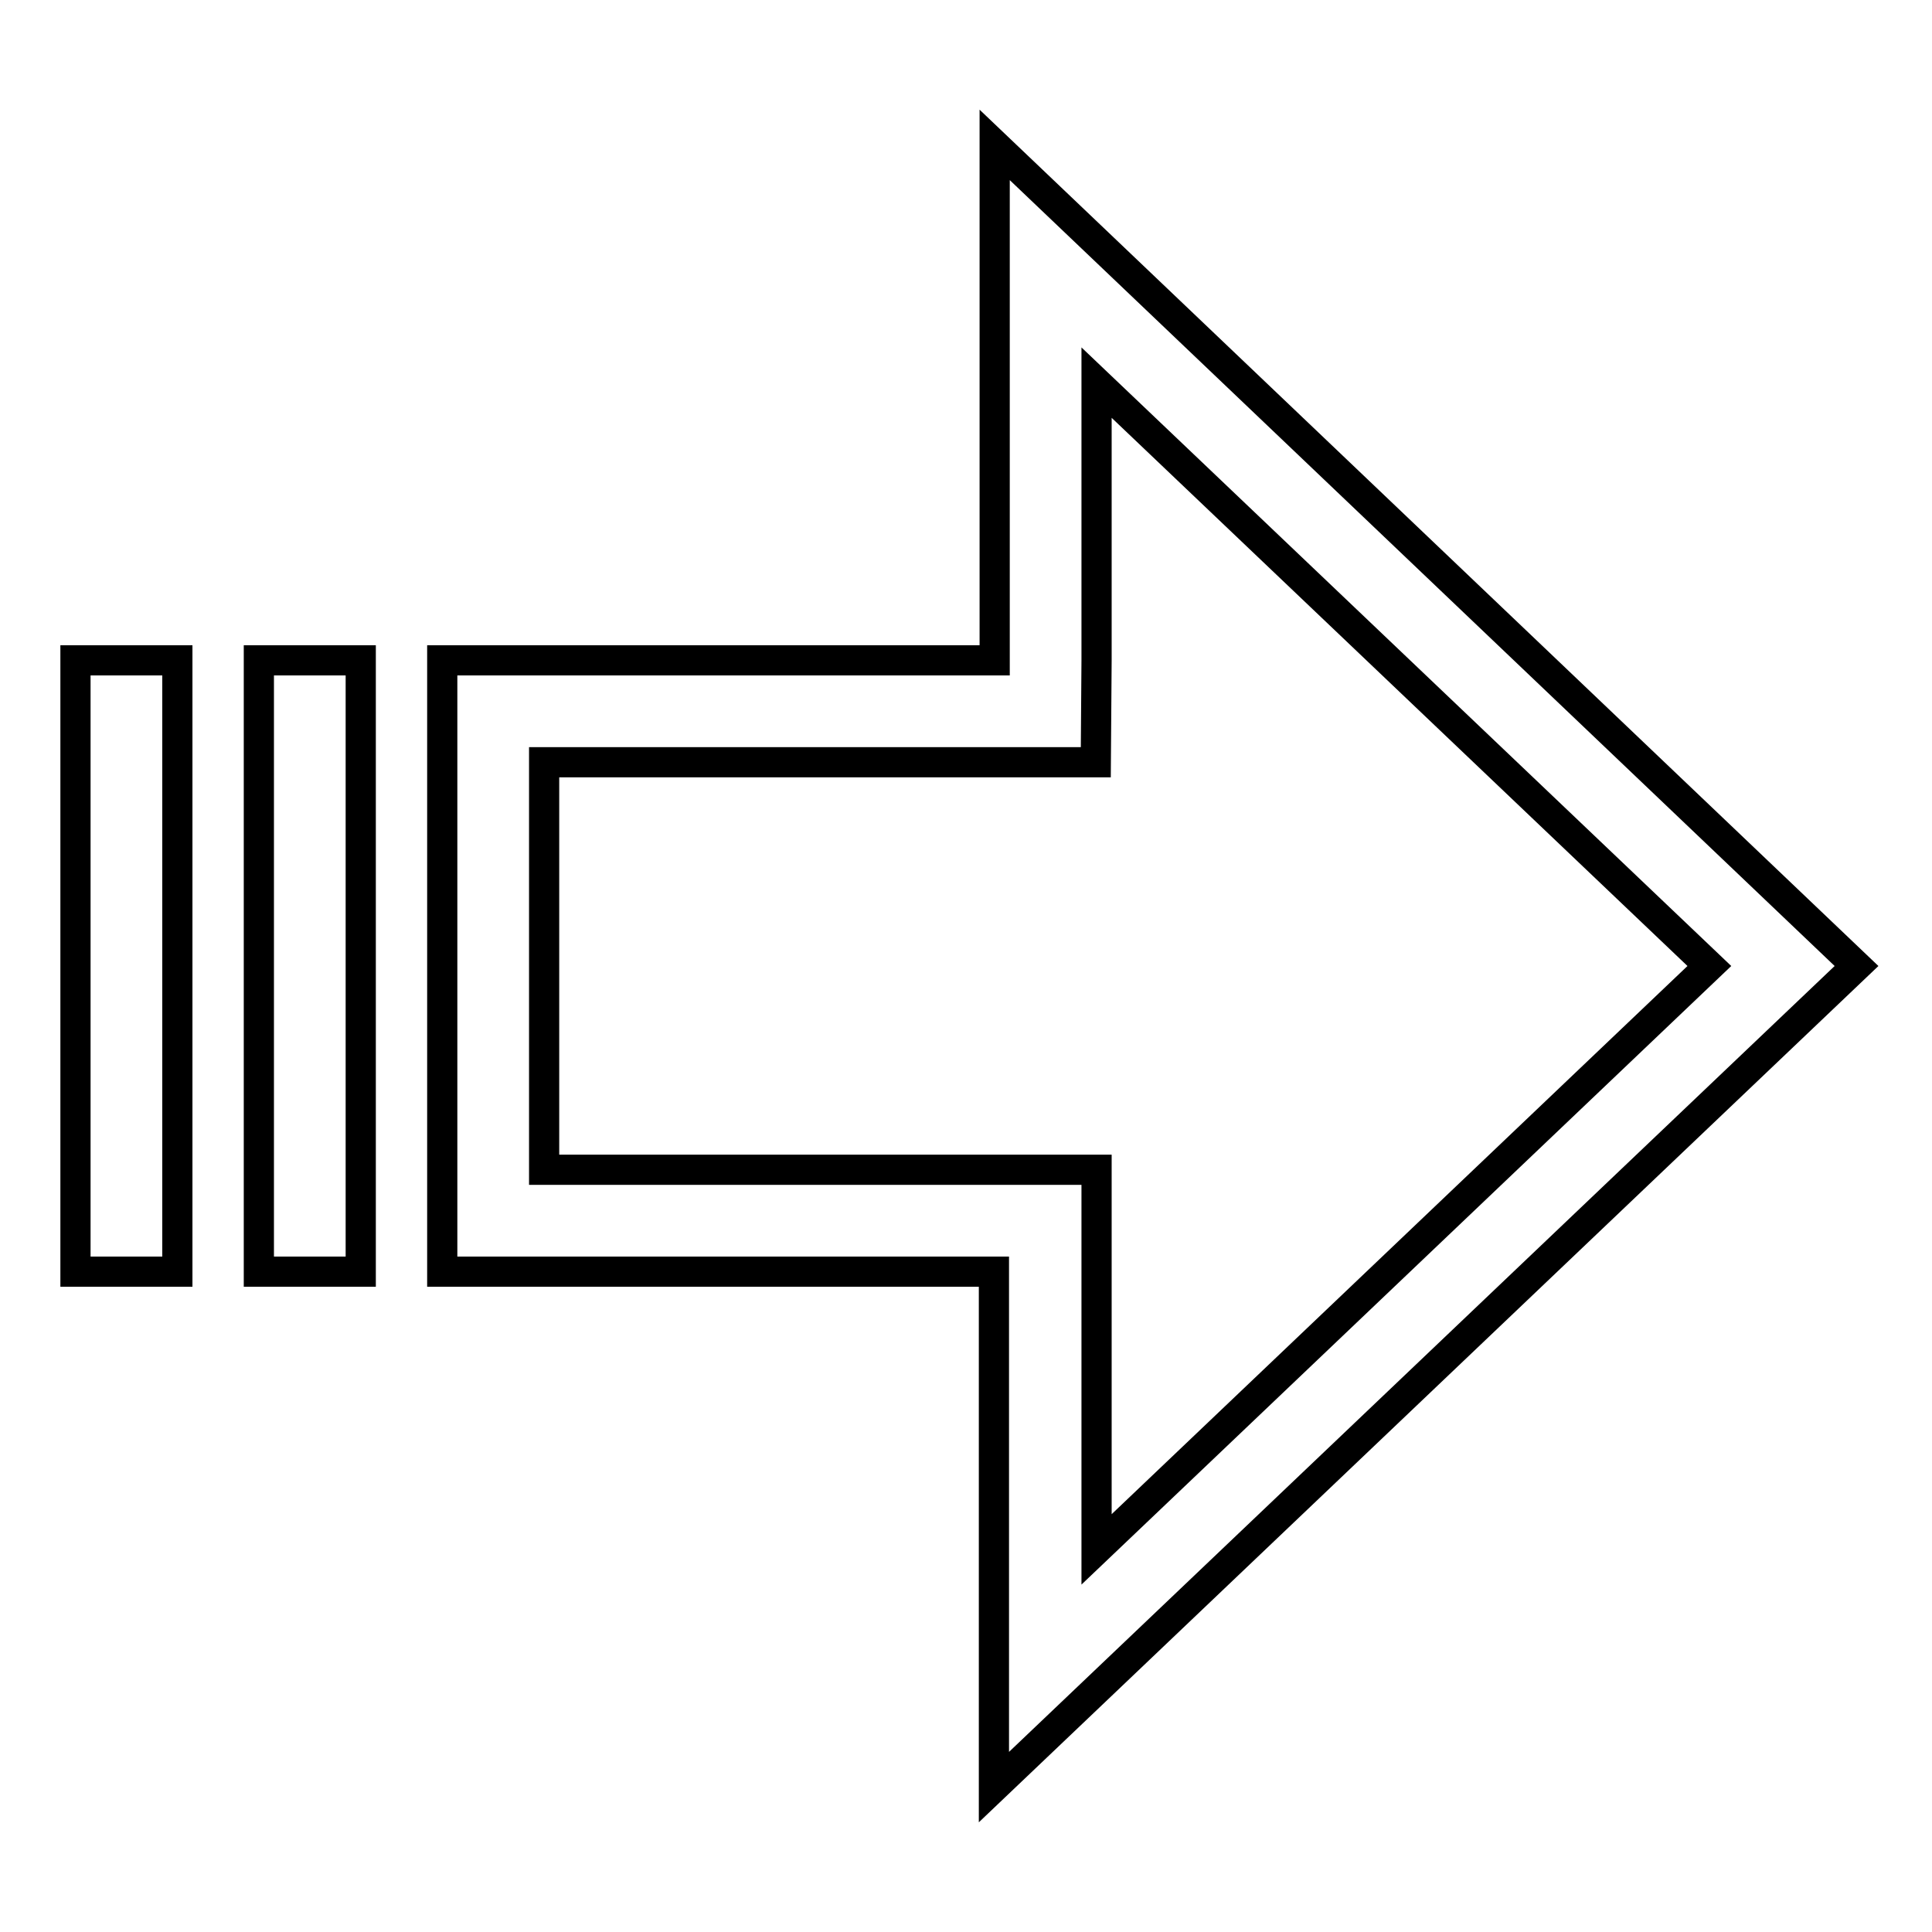
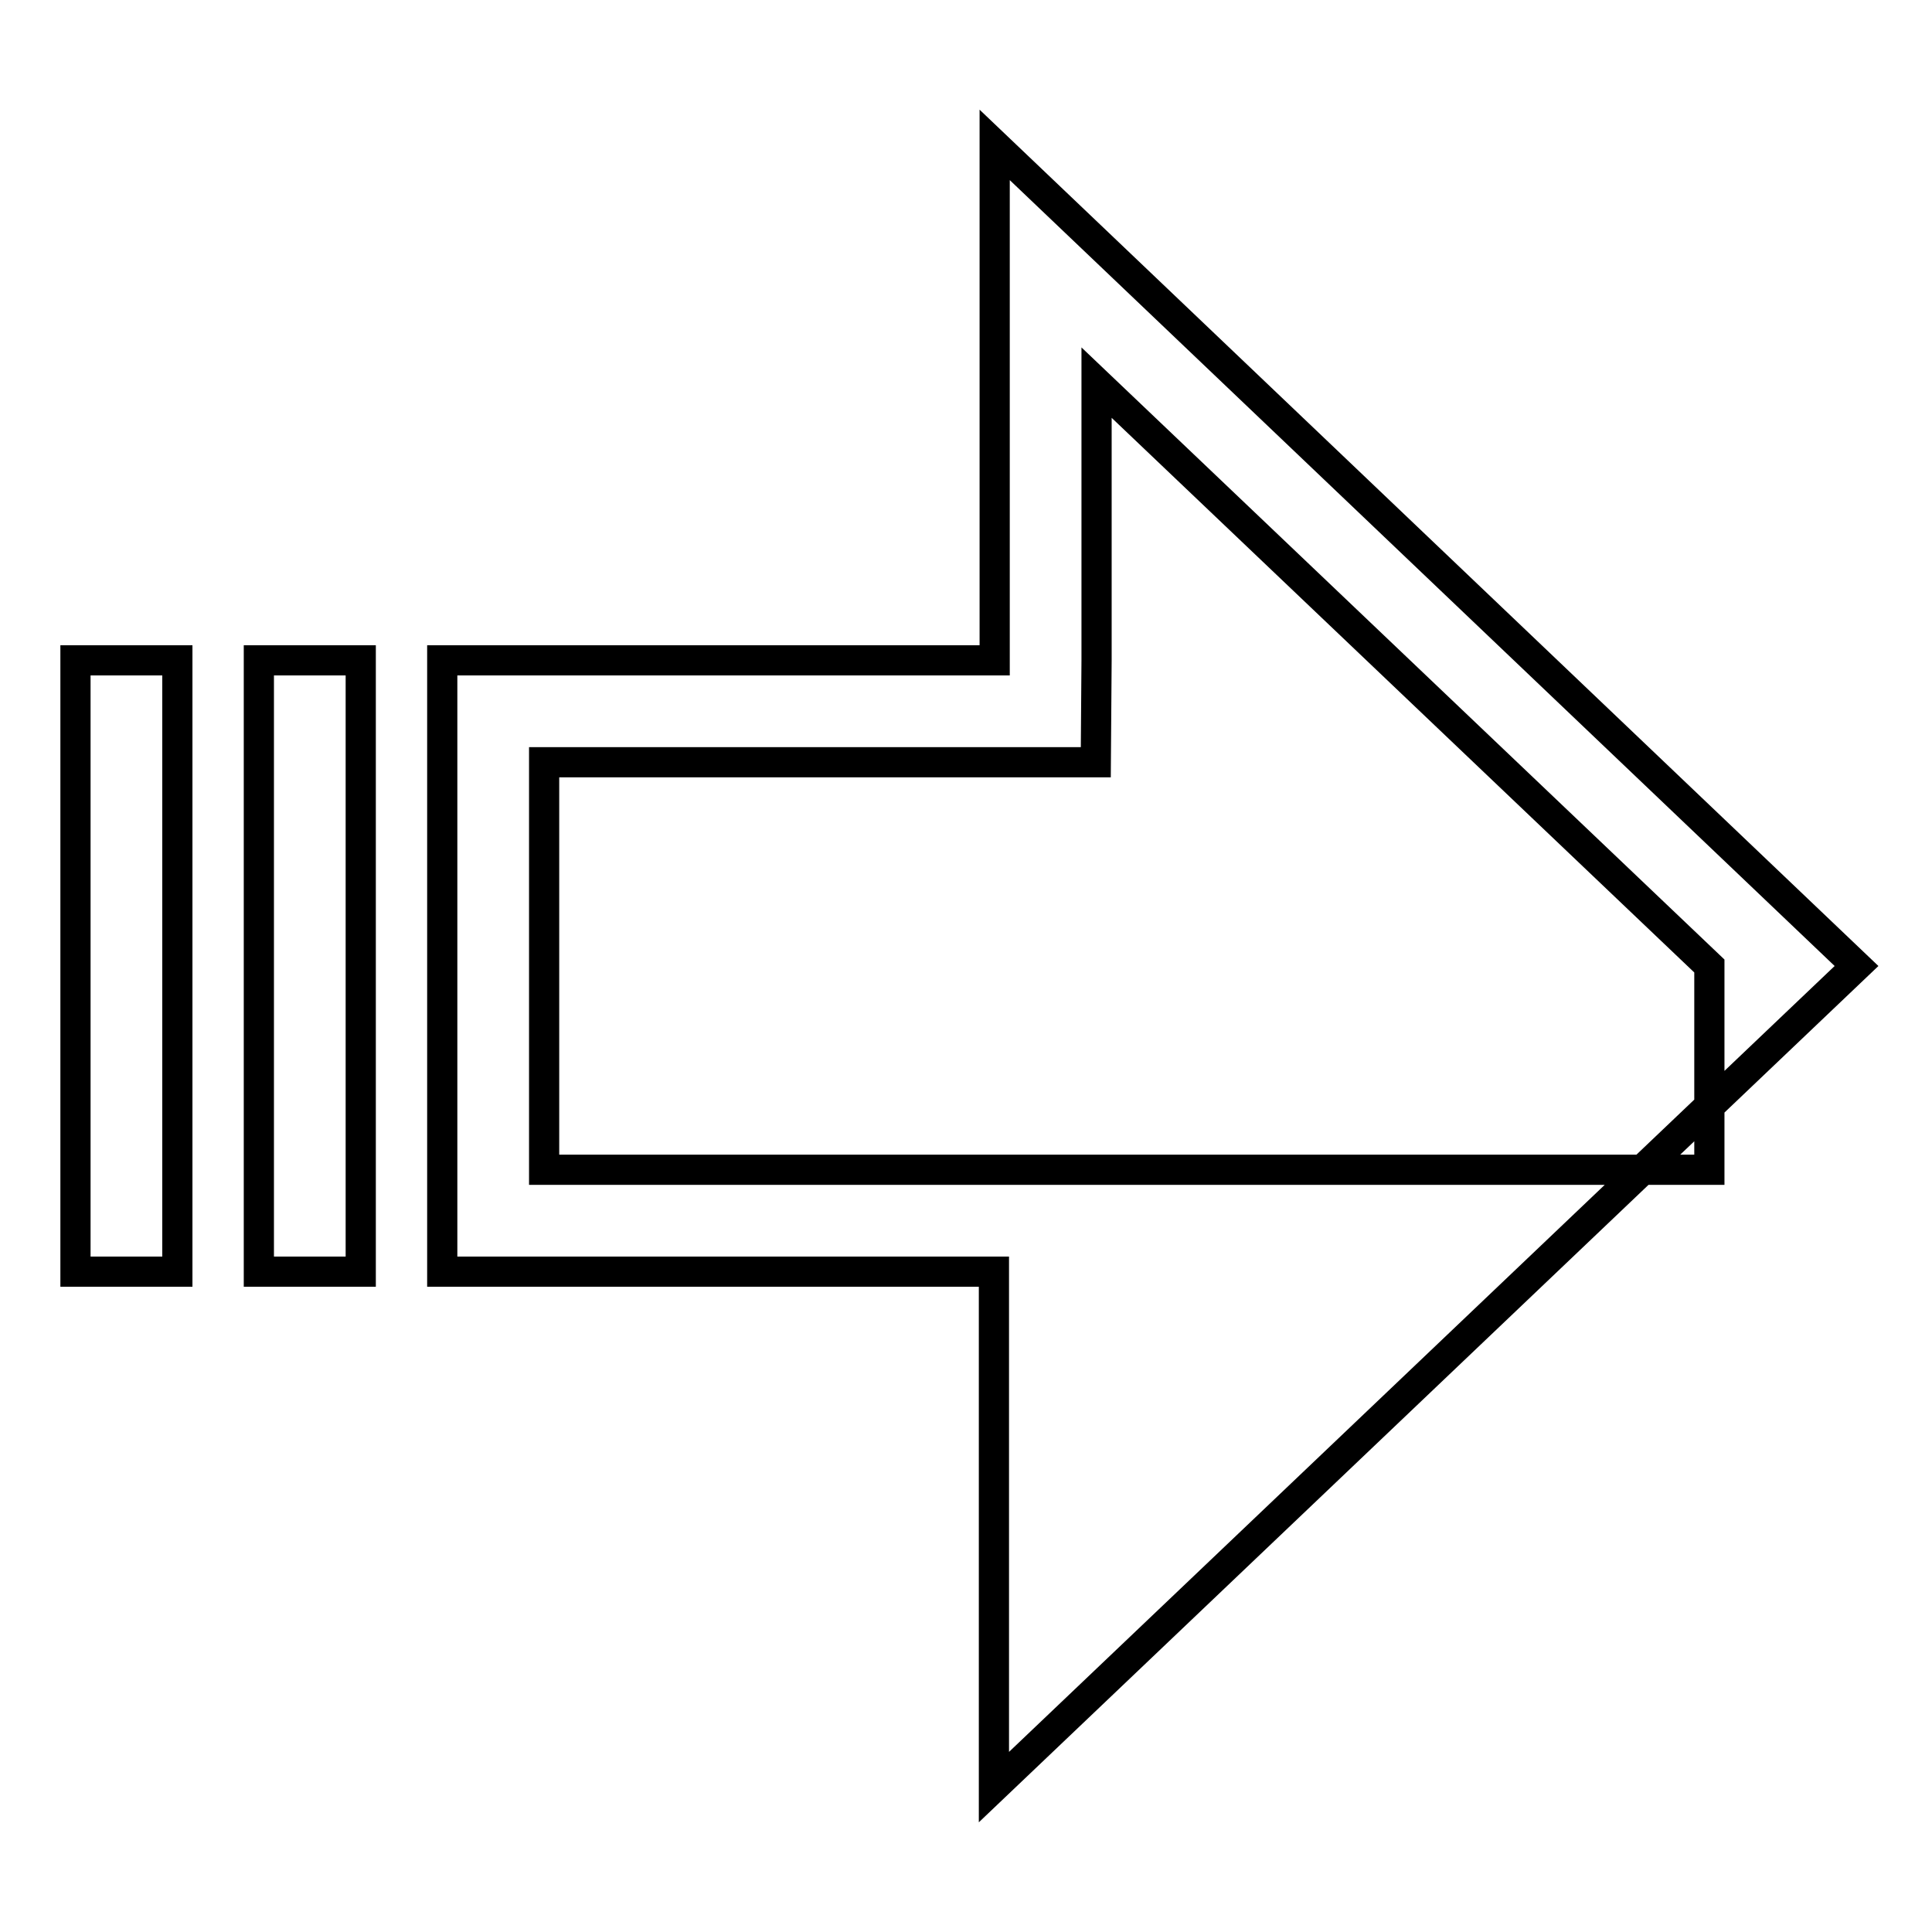
<svg xmlns="http://www.w3.org/2000/svg" version="1.1" x="0px" y="0px" viewBox="0 0 256 256" enable-background="new 0 0 256 256" xml:space="preserve">
  <g>
-     <path stroke-width="4" fill-opacity="0" stroke="#000000" d="M131.8,19.2v68.3H58.6v81h73.1v68.3L246,128L131.8,19.2z M145.3,87.5V50.7l81.2,77.3l-81.2,77.3V155H72.1 v-54h73.1L145.3,87.5L145.3,87.5z M34.3,87.5h13.5v81H34.3V87.5z M10,87.5h13.5v81H10V87.5z" />
+     <path stroke-width="4" fill-opacity="0" stroke="#000000" d="M131.8,19.2v68.3H58.6v81h73.1v68.3L246,128L131.8,19.2z M145.3,87.5V50.7l81.2,77.3V155H72.1 v-54h73.1L145.3,87.5L145.3,87.5z M34.3,87.5h13.5v81H34.3V87.5z M10,87.5h13.5v81H10V87.5z" />
  </g>
</svg>